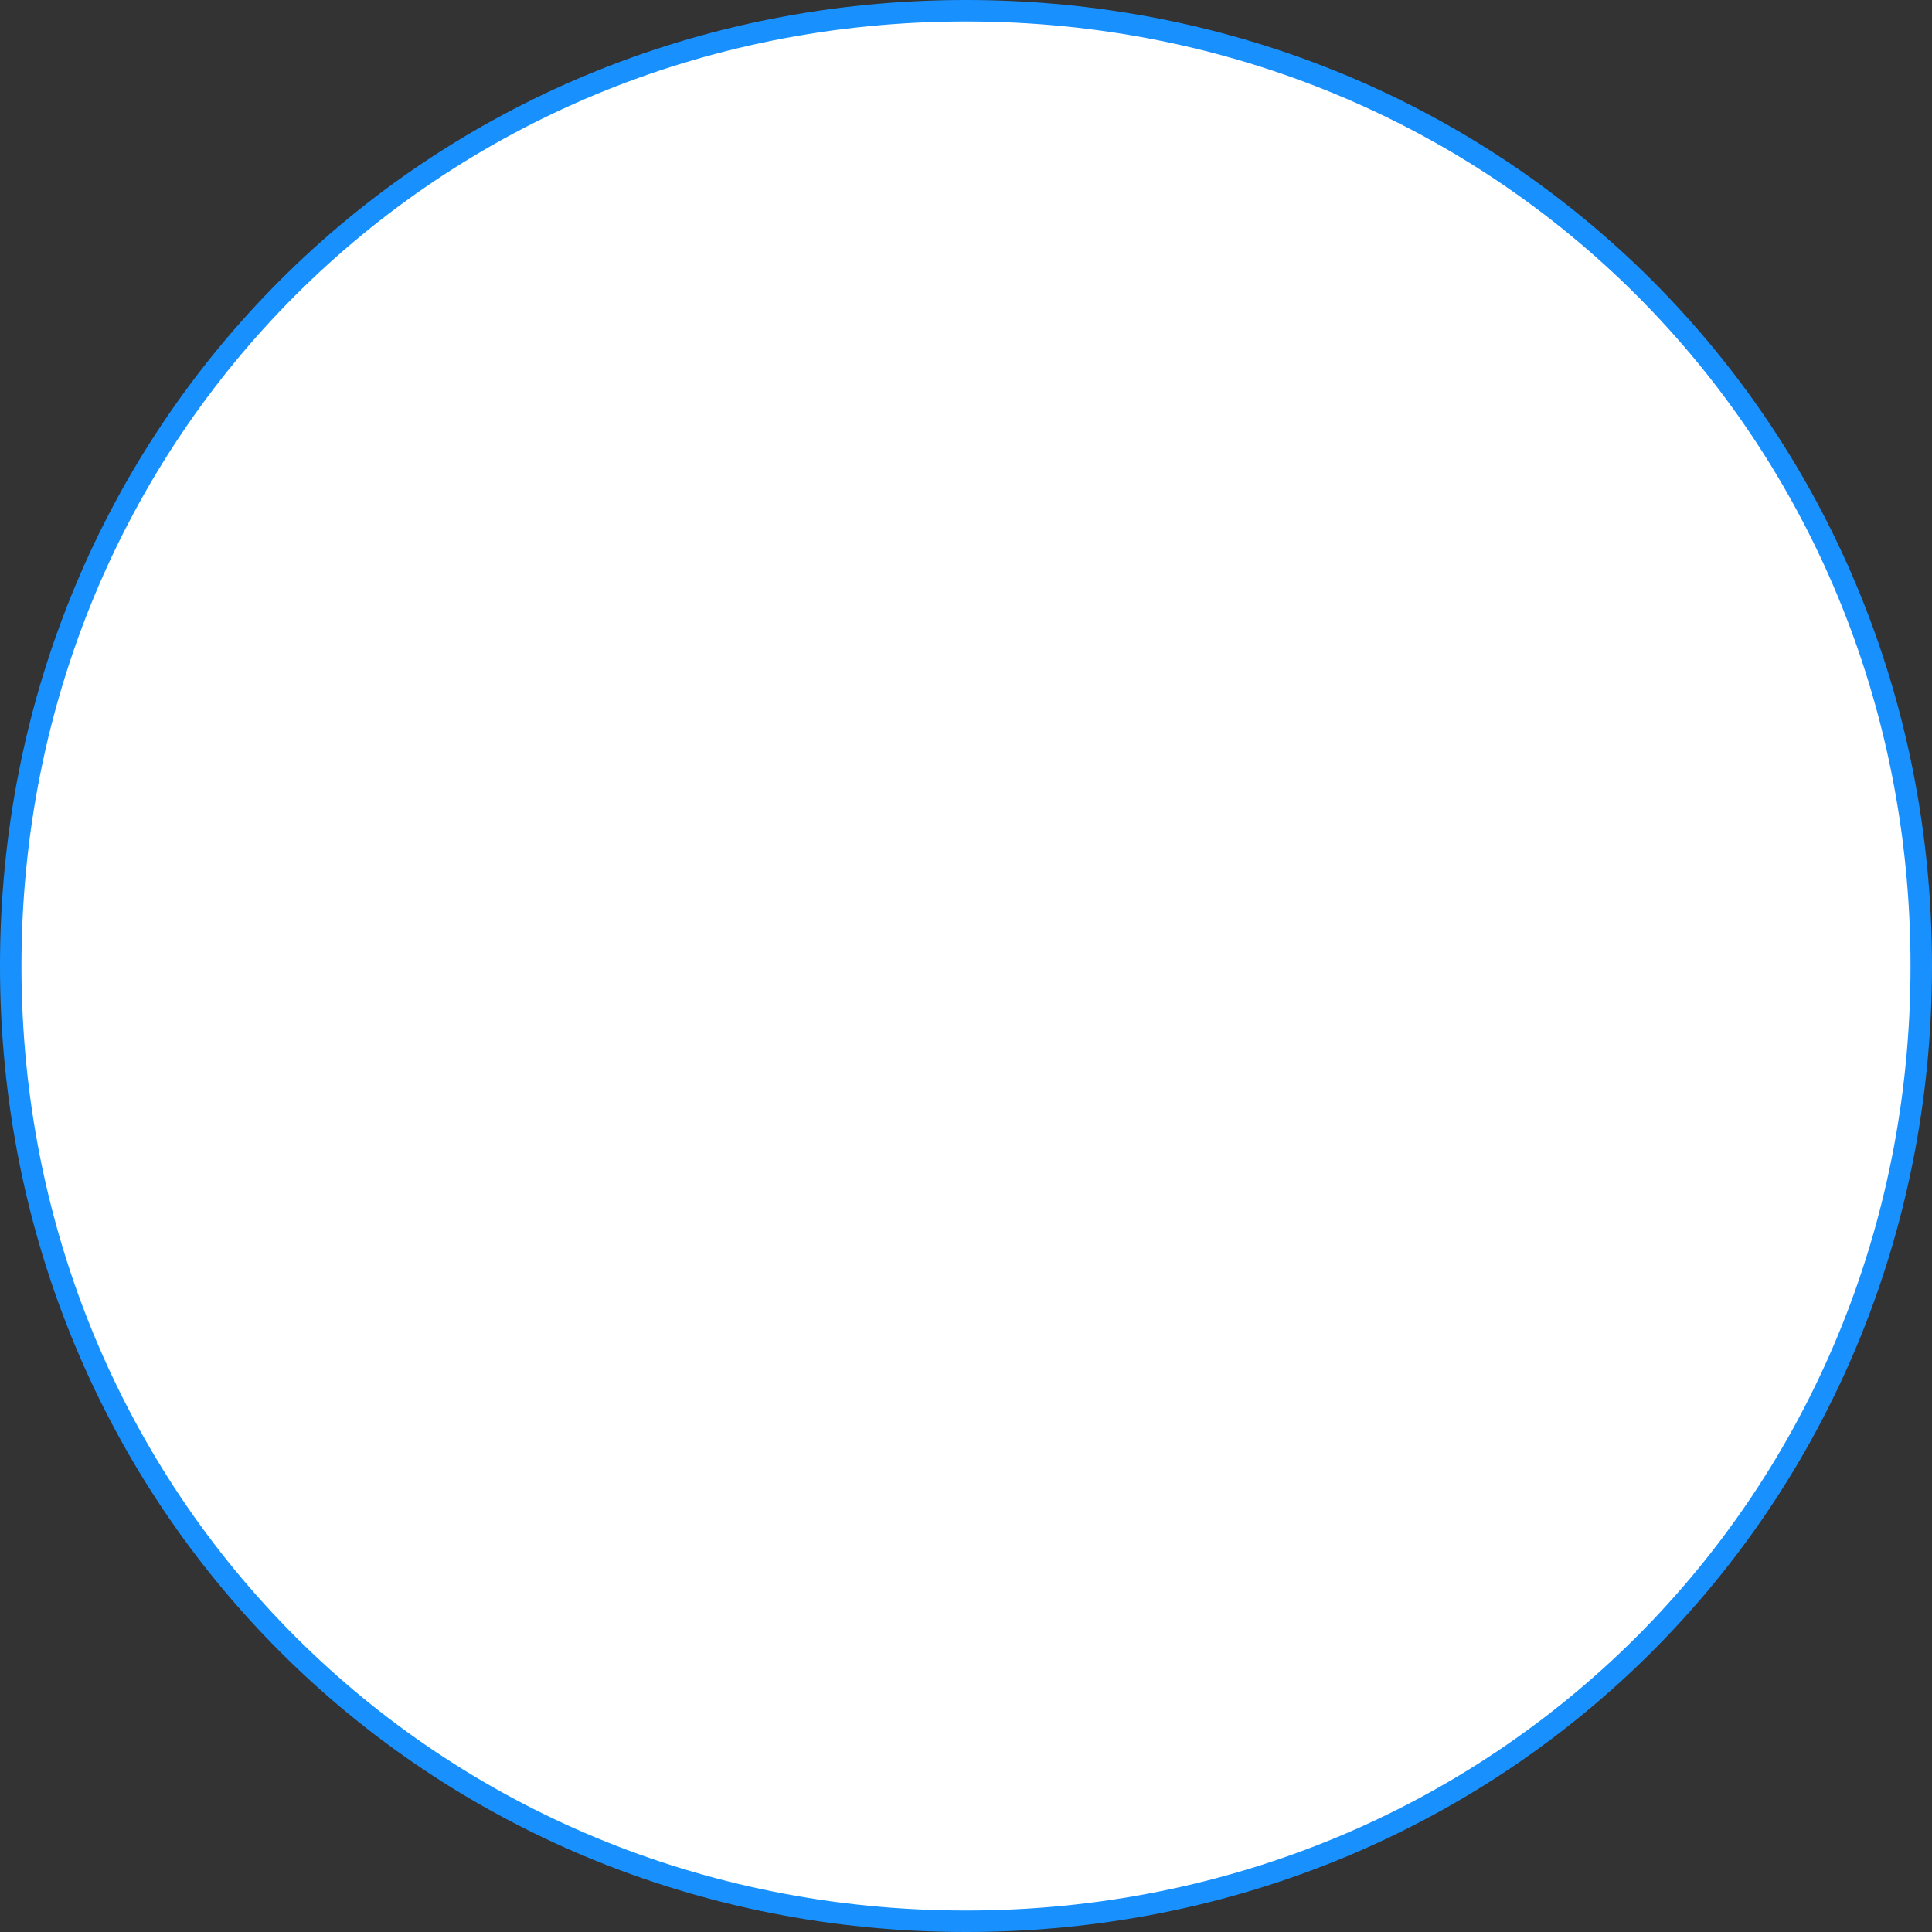
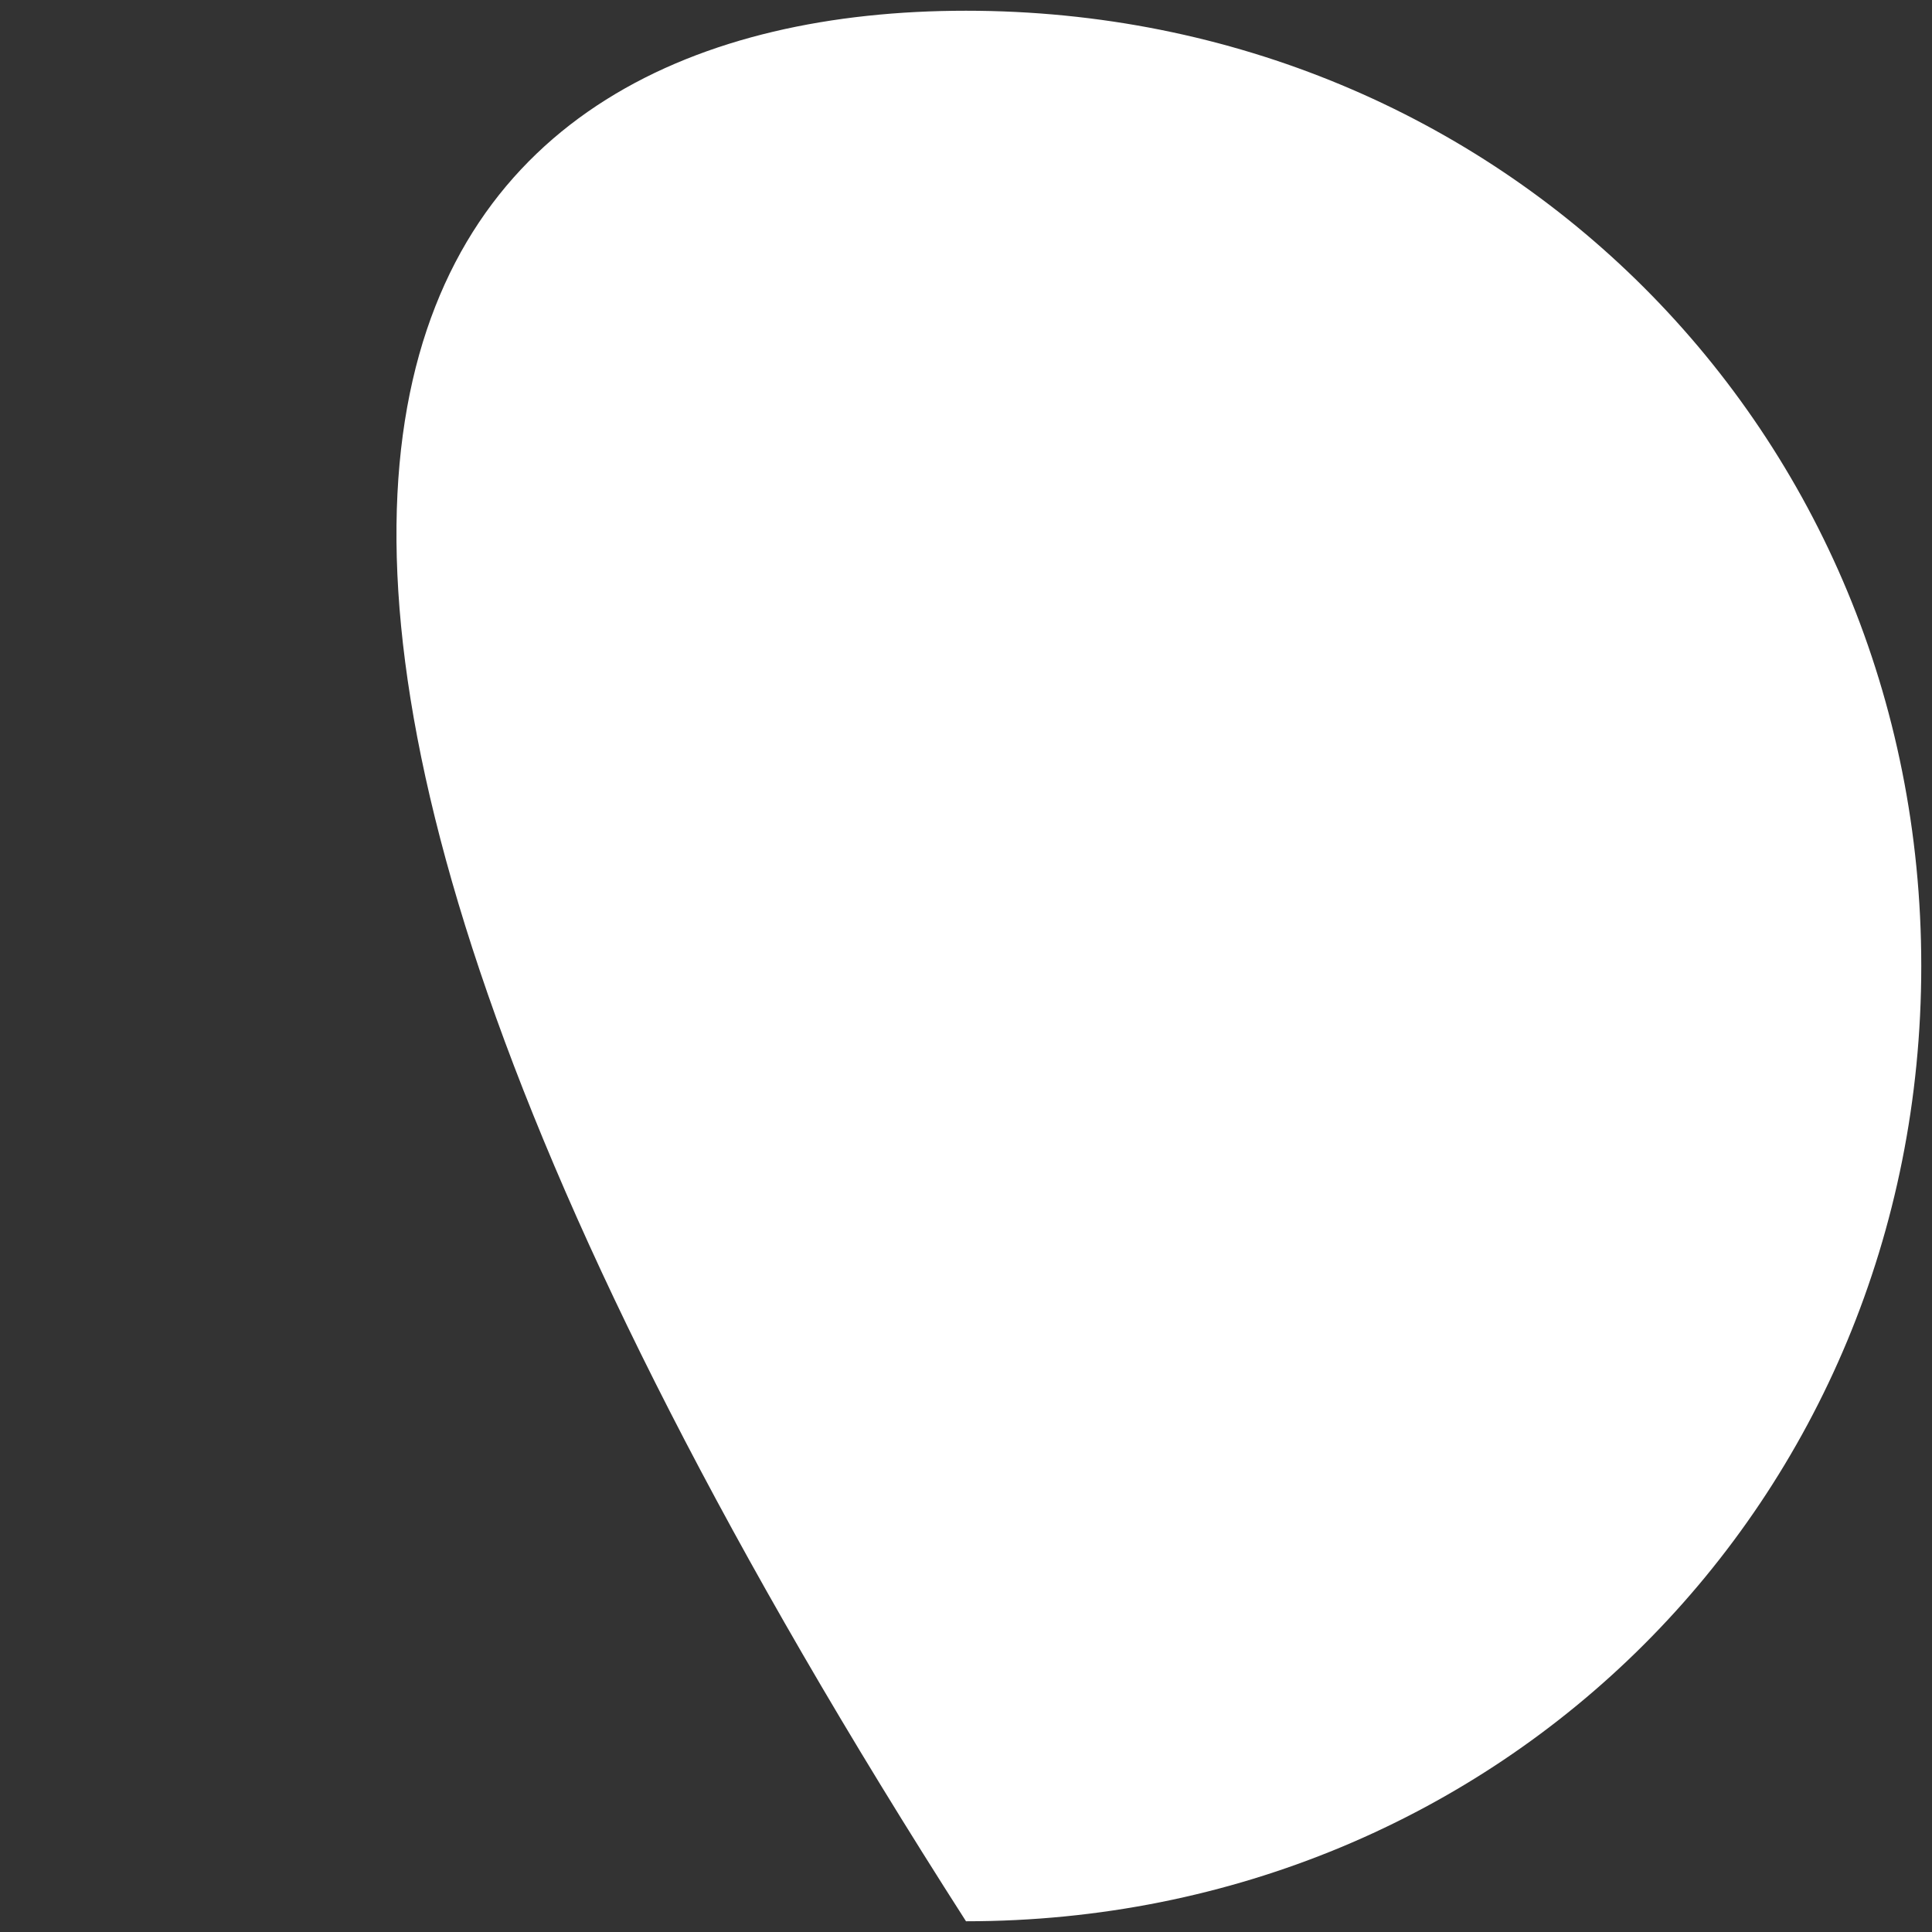
<svg xmlns="http://www.w3.org/2000/svg" version="1.1" width="180px" height="180px">
  <rect width="100%" height="100%" fill="#333333" stroke="none" />
  <g transform="matrix(1 0 0 1 -529 -385 )">
-     <path d="M 619 386  C 668.84 386  708 425.16  708 475  C 708 524.84  668.84 564  619 564  C 569.16 564  530 524.84  530 475  C 530 425.16  569.16 386  619 386  Z " fill-rule="nonzero" fill="#ffffff" stroke="none" />
-     <path d="M 619 386  C 668.84 386  708 425.16  708 475  C 708 524.84  668.84 564  619 564  C 569.16 564  530 524.84  530 475  C 530 425.16  569.16 386  619 386  Z " stroke-width="2" stroke="#1891ff" fill="none" />
+     <path d="M 619 386  C 668.84 386  708 425.16  708 475  C 708 524.84  668.84 564  619 564  C 530 425.16  569.16 386  619 386  Z " fill-rule="nonzero" fill="#ffffff" stroke="none" />
  </g>
</svg>